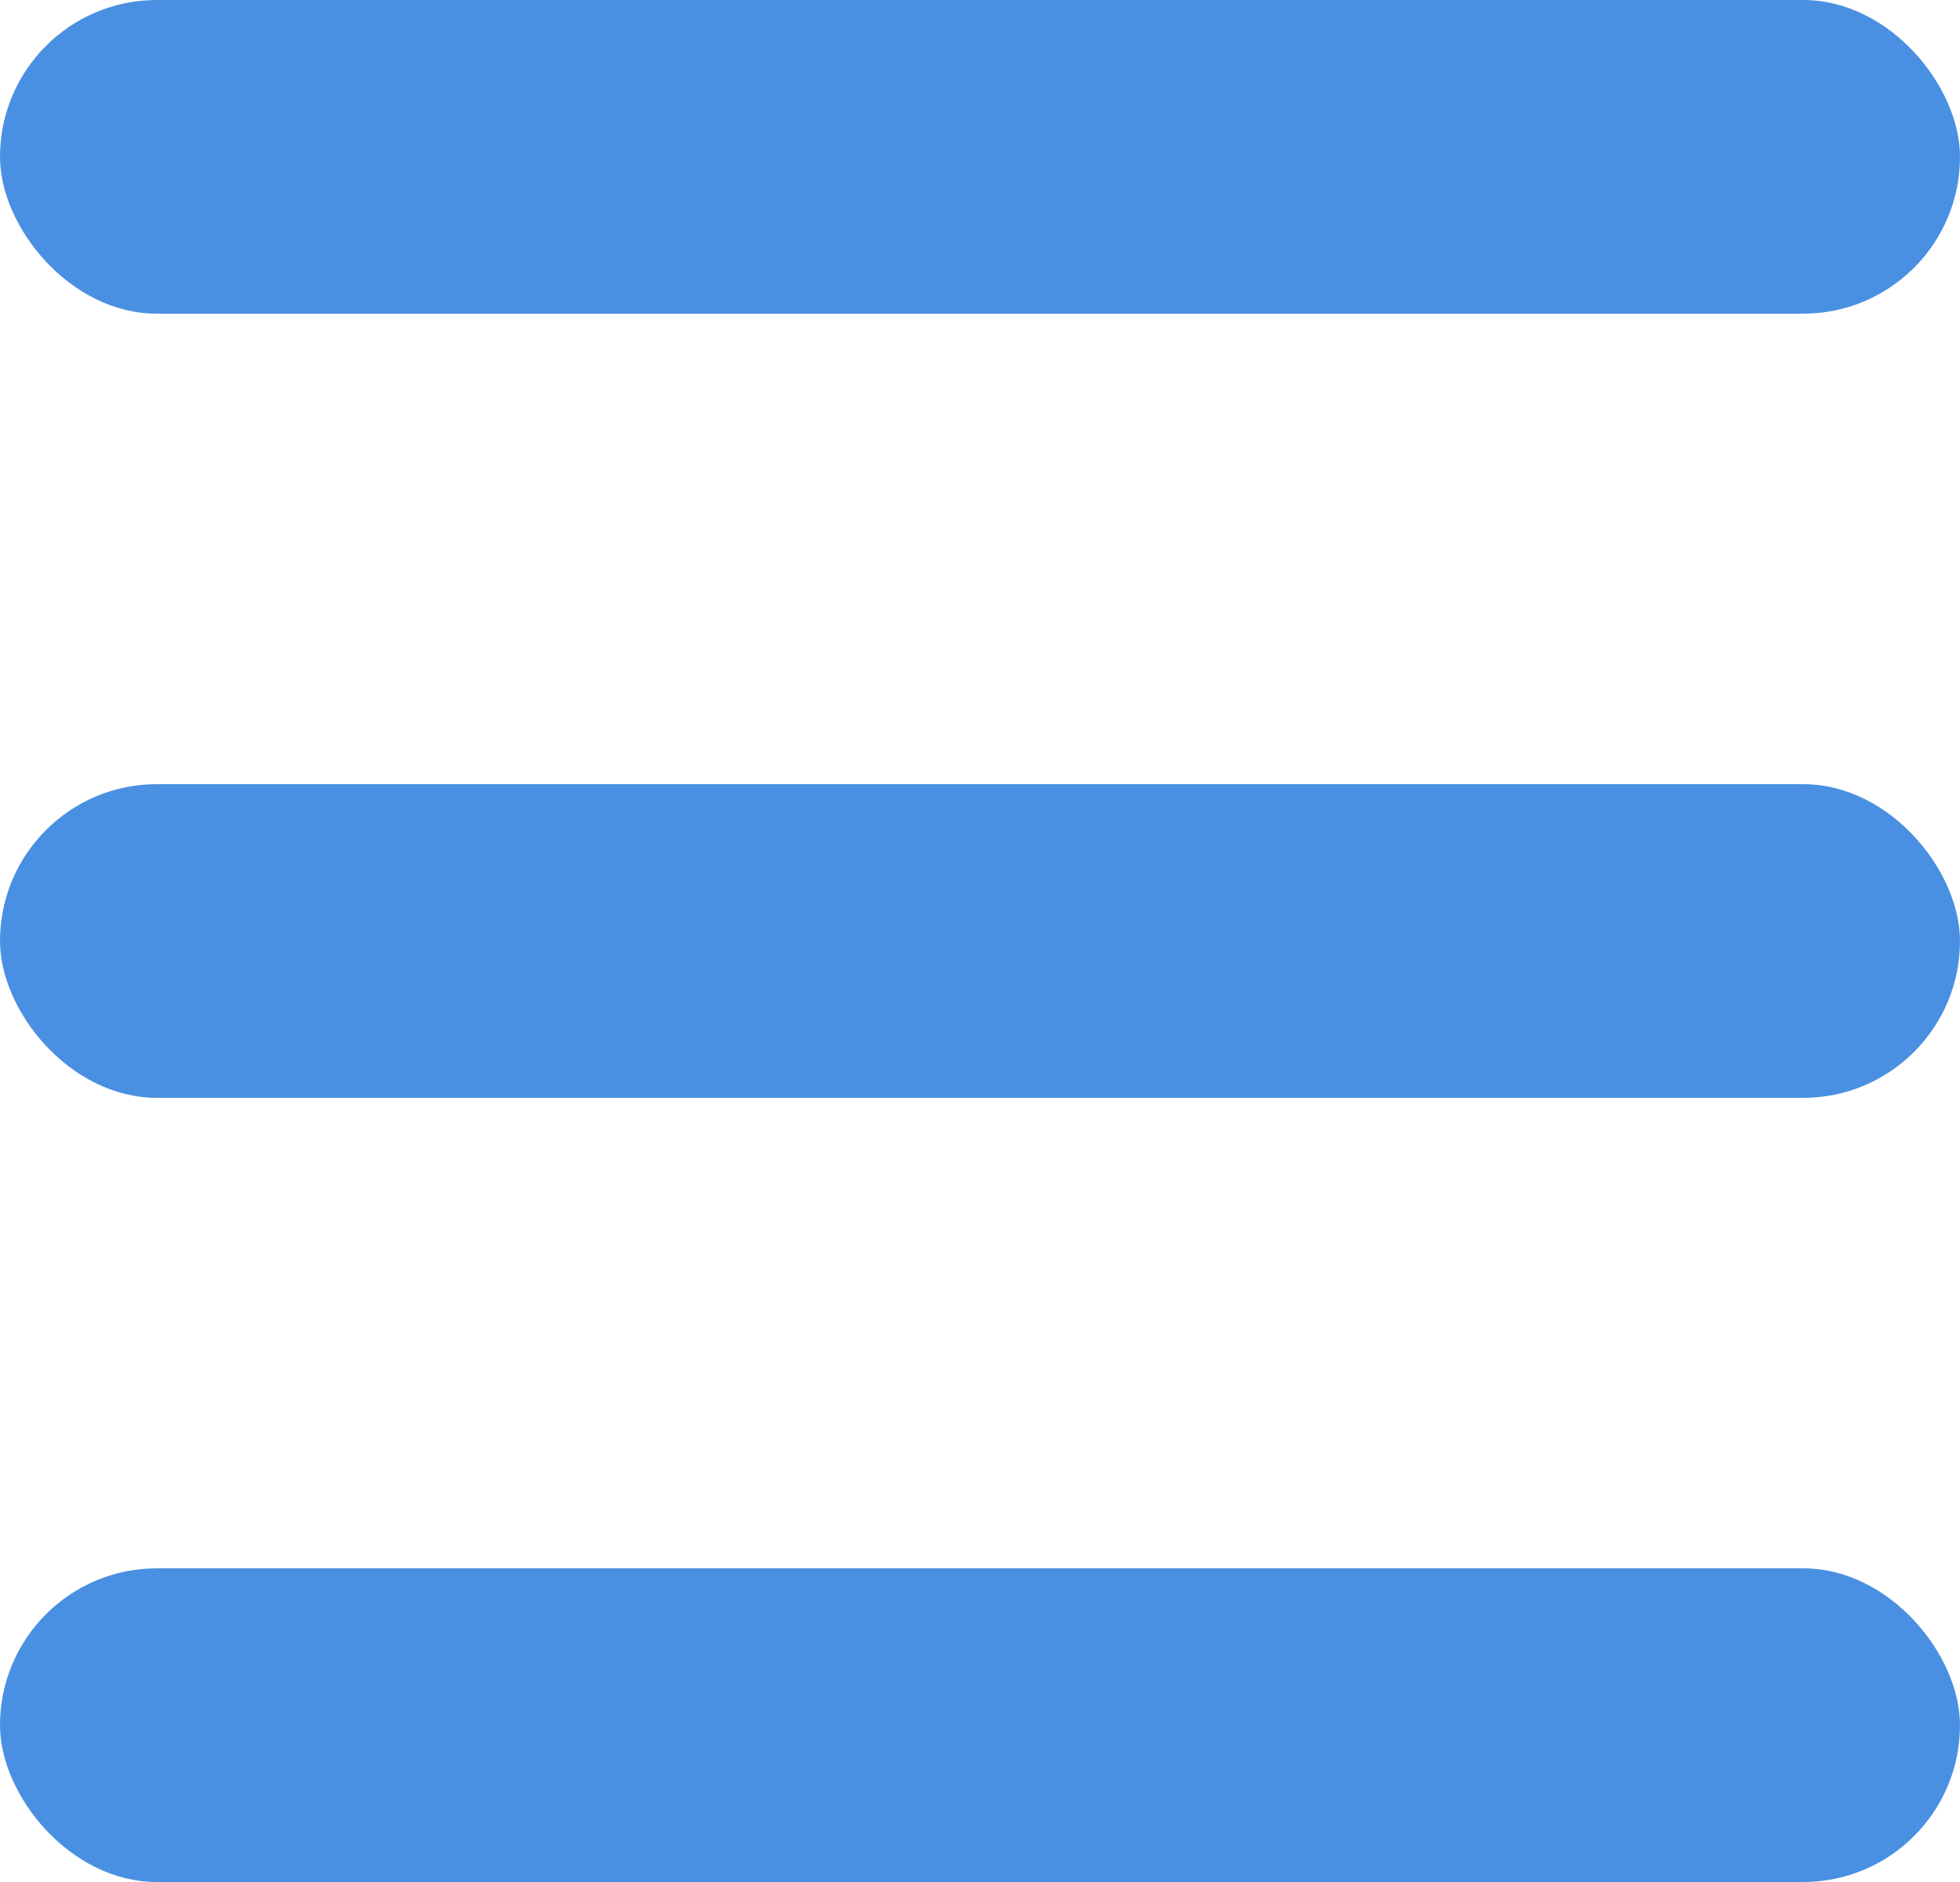
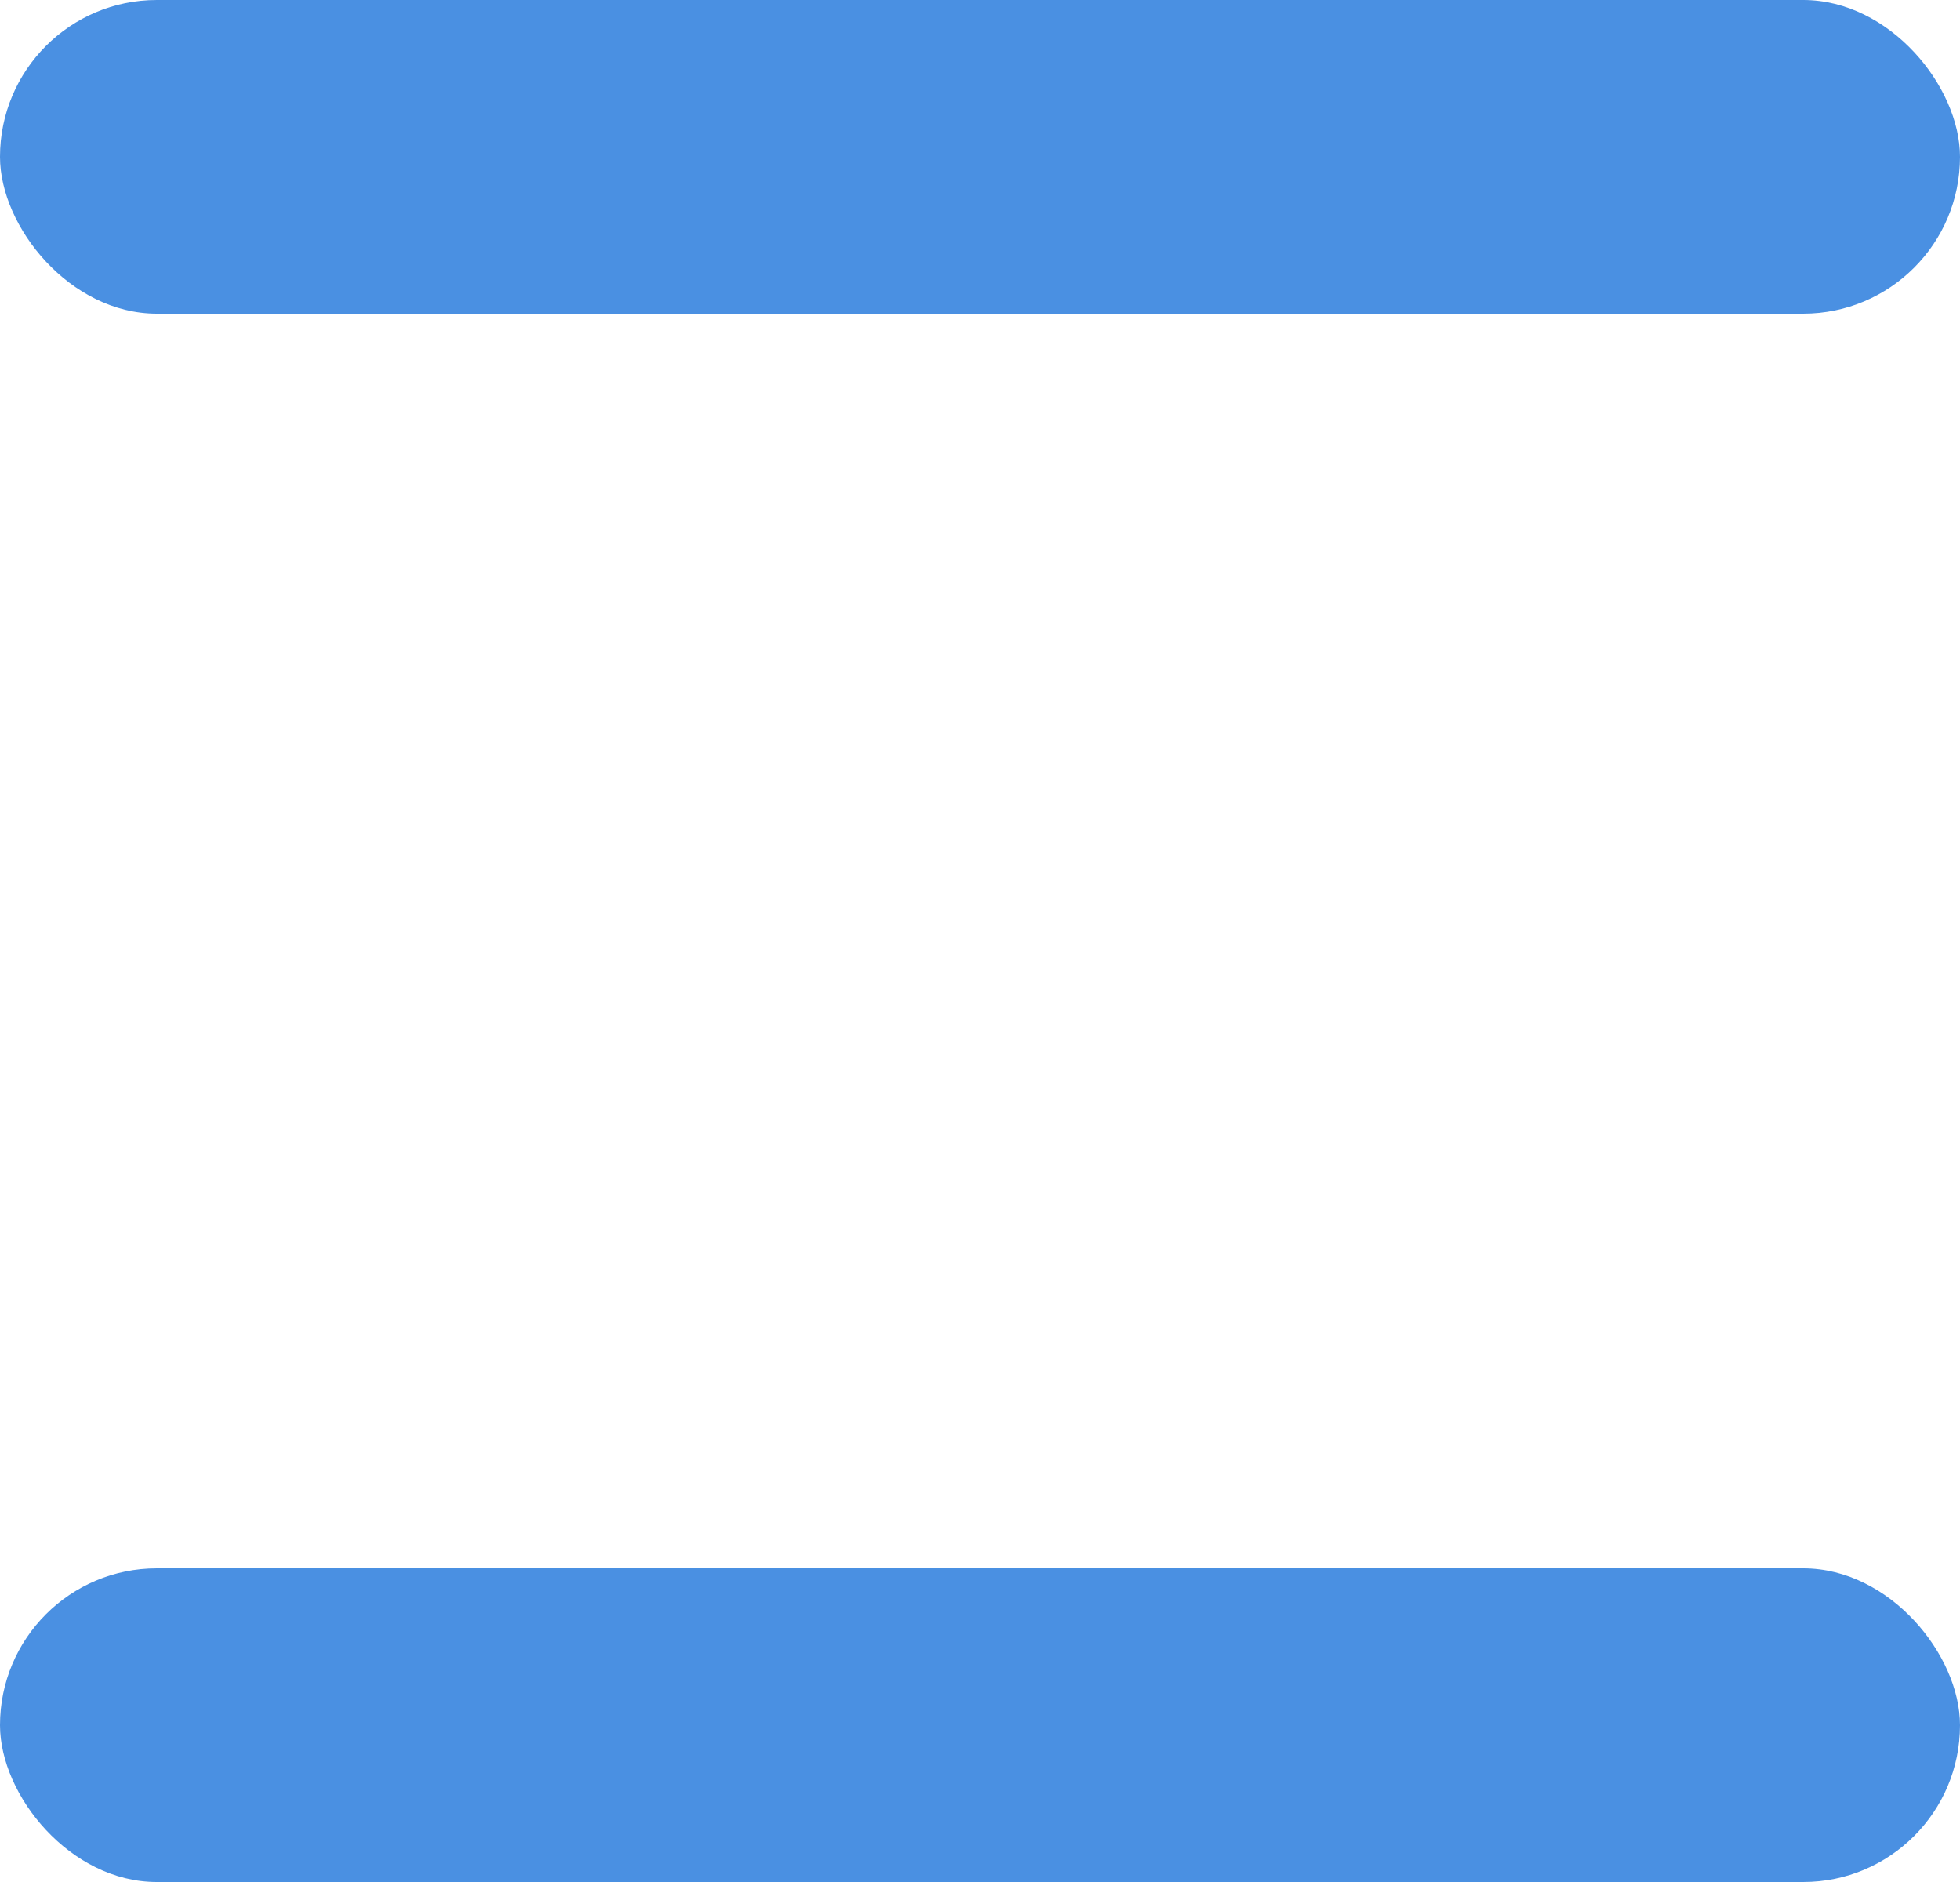
<svg xmlns="http://www.w3.org/2000/svg" width="25" height="24" viewBox="0 0 25 24">
  <g id="グループ_143330" data-name="グループ 143330" transform="translate(-373 -22)">
    <rect id="Rectangle_143" data-name="Rectangle 143" width="25" height="4" rx="2" transform="translate(373 22)" fill="#4a90e2" />
-     <rect id="Rectangle_144" data-name="Rectangle 144" width="25" height="4" rx="2" transform="translate(373 32)" fill="#4a90e2" />
    <rect id="Rectangle_145" data-name="Rectangle 145" width="25" height="4" rx="2" transform="translate(373 42)" fill="#4a90e2" />
  </g>
</svg>